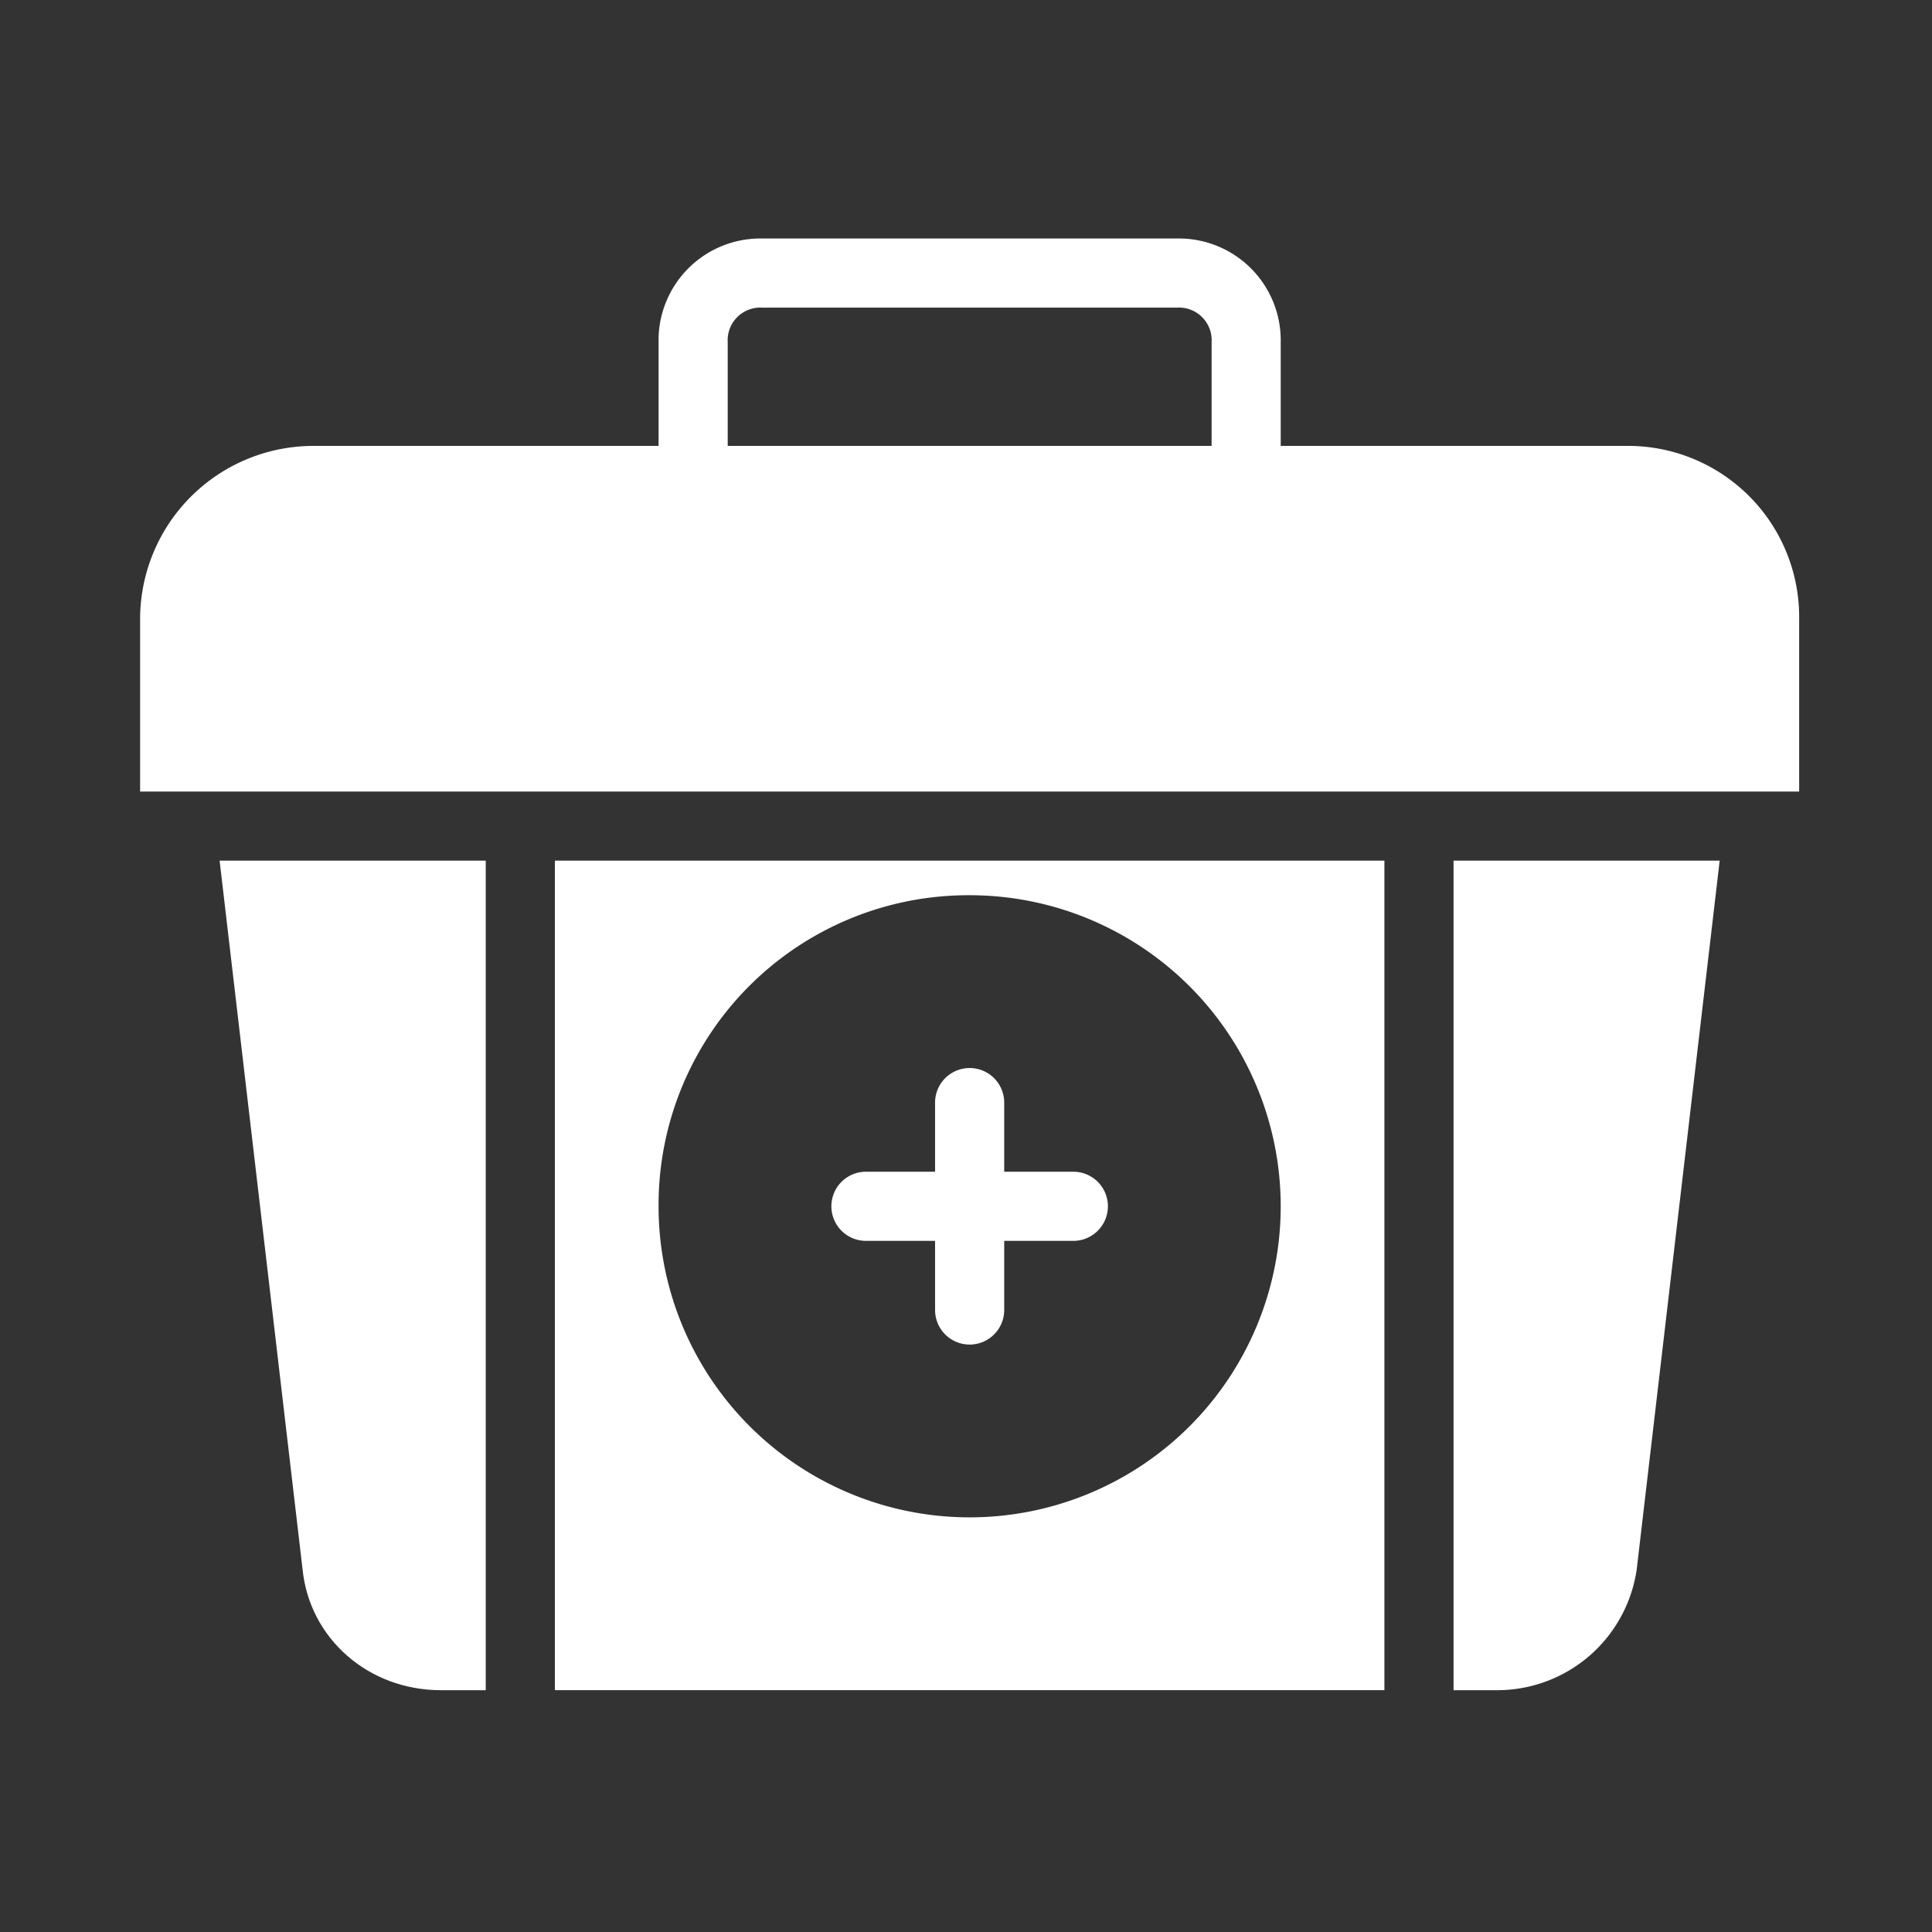
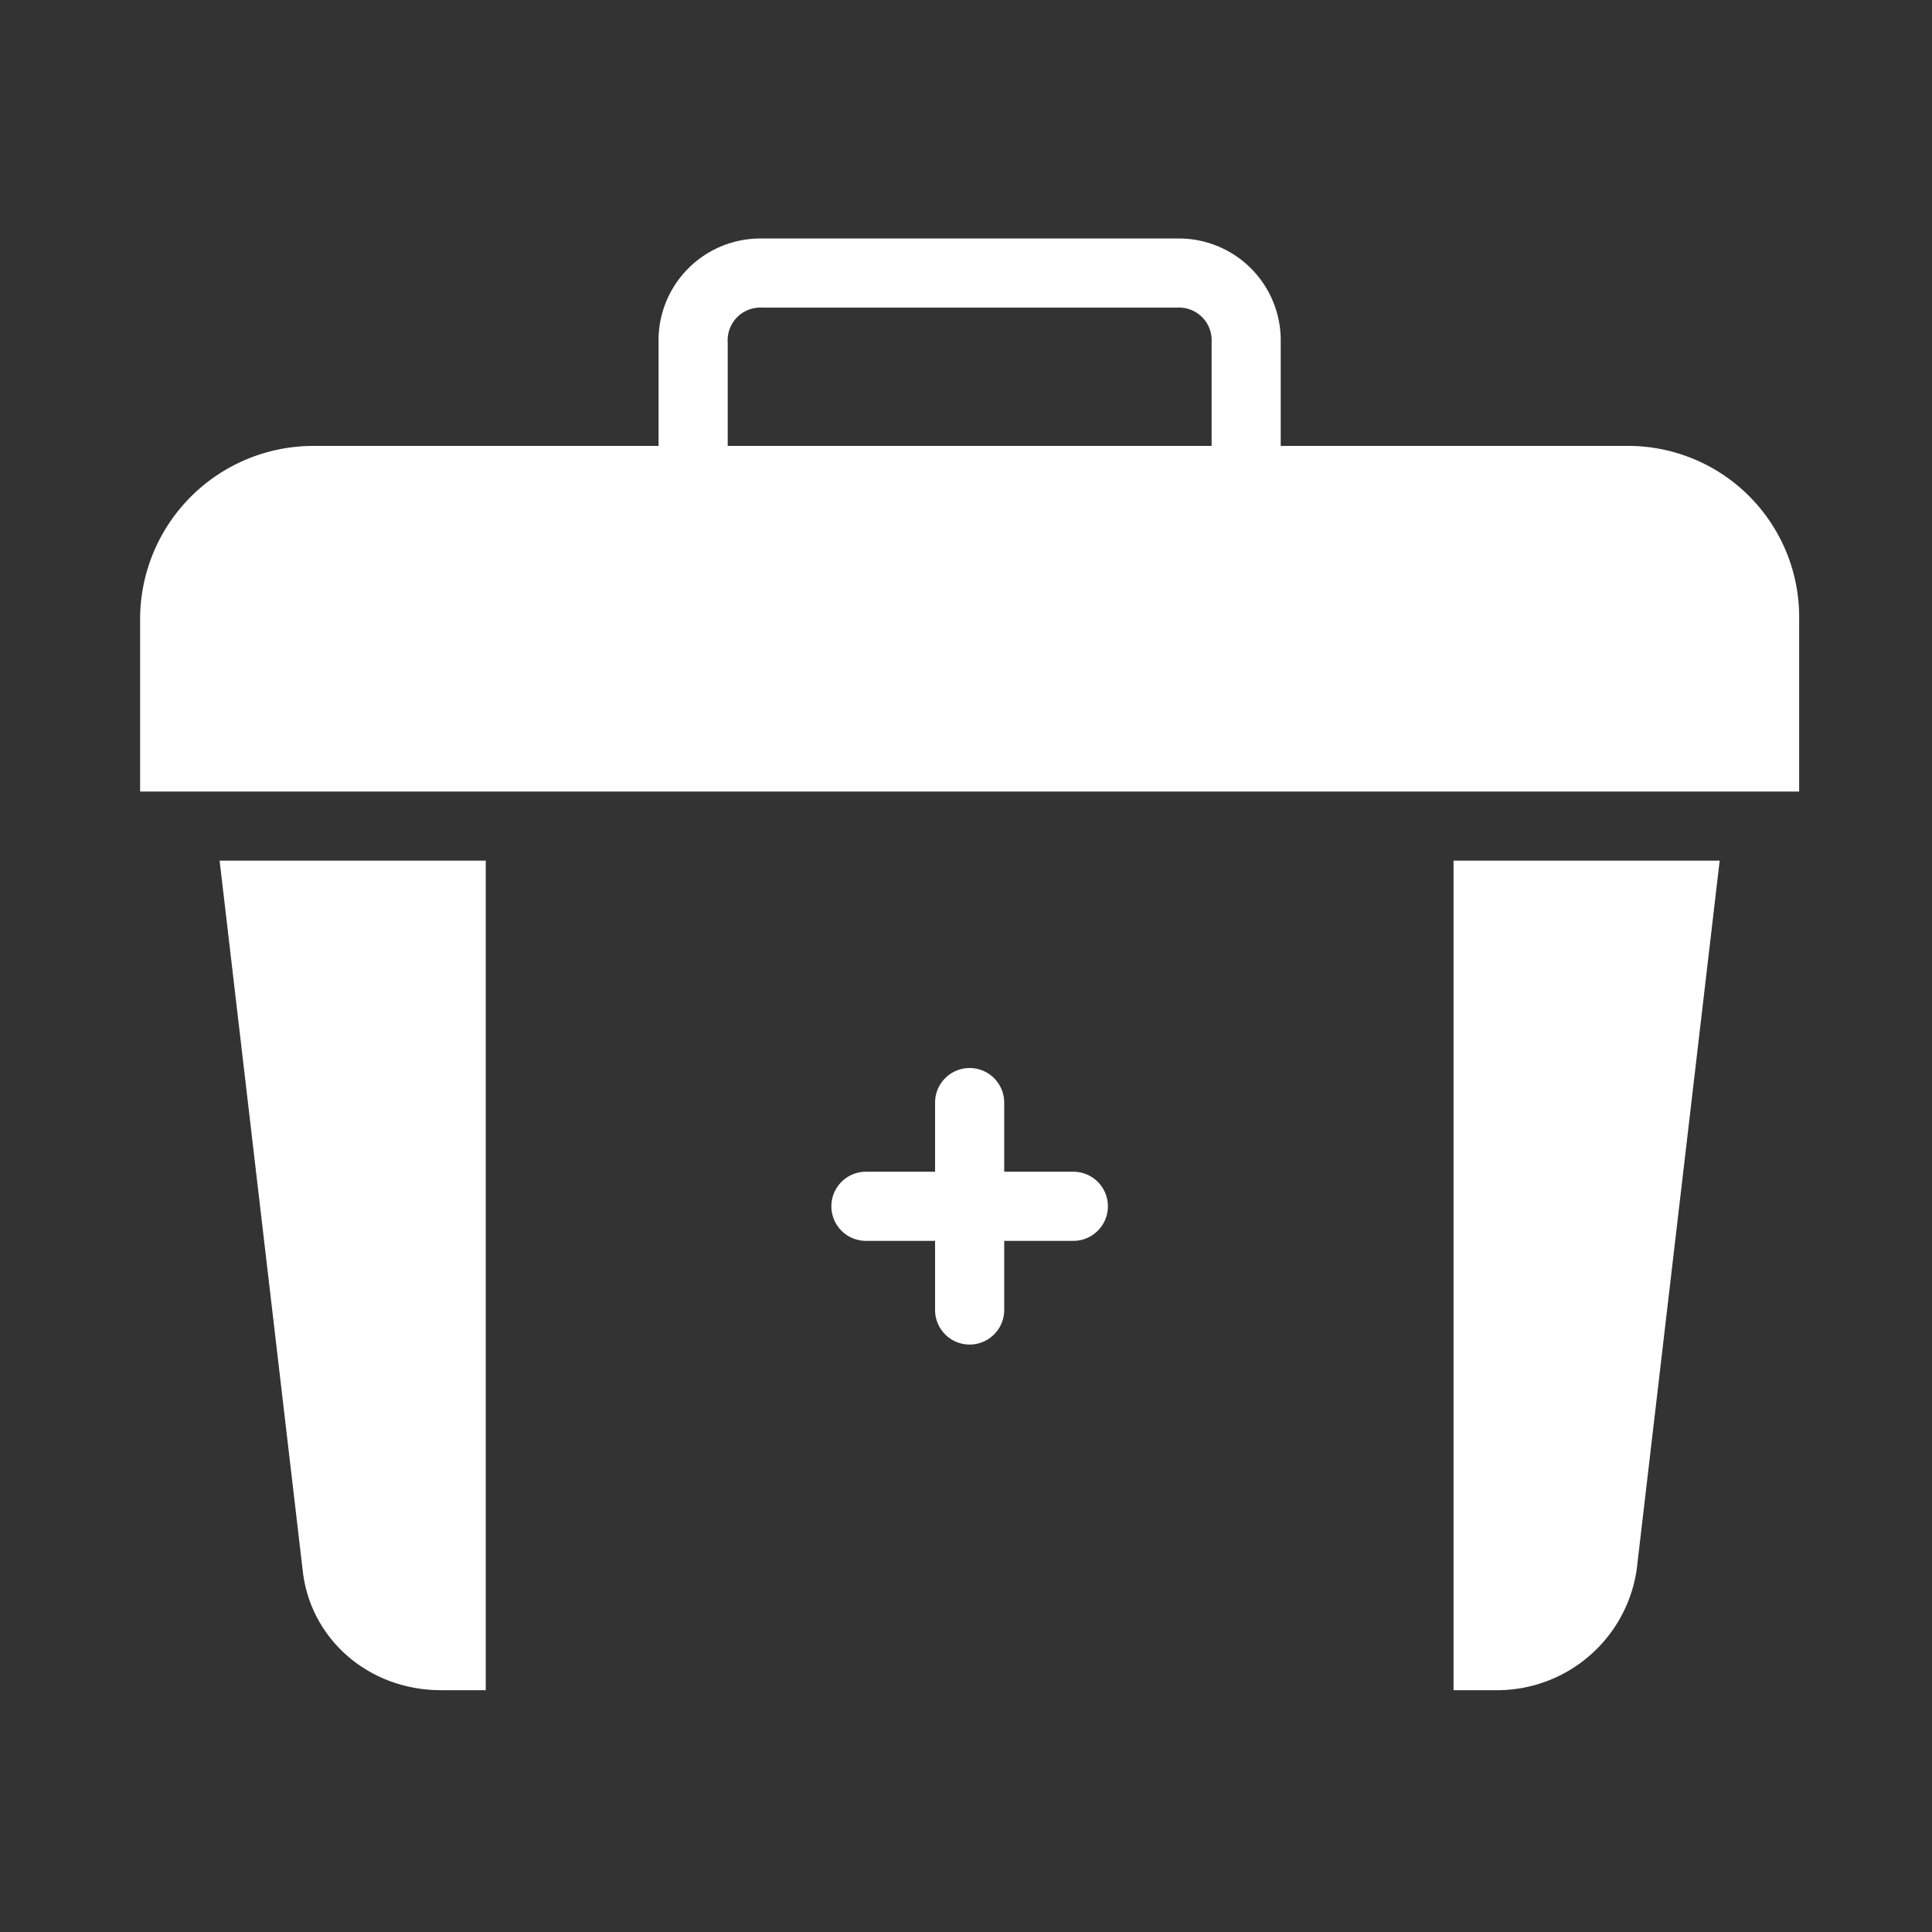
<svg xmlns="http://www.w3.org/2000/svg" width="250" height="250" viewBox="0 0 250 250">
  <rect x="0" y="0" width="250" height="250" fill="#333333" stroke="none" />
  <defs>
    <clipPath id="clip-MEDICAL">
      <rect width="250" height="250" />
    </clipPath>
  </defs>
  <g id="MEDICAL" clip-path="url(#clip-MEDICAL)">
    <g id="Group_271" data-name="Group 271" transform="translate(1363.282 -13168.137)">
      <path id="Path_558" data-name="Path 558" d="M311.393,334.665h8.945v8.945a4.473,4.473,0,1,0,8.946,0v-8.945h8.945a4.473,4.473,0,1,0,0-8.946h-8.945v-8.945a4.473,4.473,0,1,0-8.946,0v8.945h-8.945a4.473,4.473,0,0,0,0,8.946Z" transform="translate(-1562.622 12994.039)" fill="#fff" />
      <path id="Path_559" data-name="Path 559" d="M127.039,339.378c.894,8.945,8.5,15.653,17.891,15.653h5.814V247.691H116.306Z" transform="translate(-1451.171 13031.816)" fill="#fff" />
-       <path id="Path_560" data-name="Path 560" d="M220.77,355.03H328.11V247.69H220.77Zm53.67-102.868a40.252,40.252,0,1,1-40.252,40.252A40.085,40.085,0,0,1,274.44,252.163Z" transform="translate(-1512.251 13031.816)" fill="#fff" />
      <path id="Path_561" data-name="Path 561" d="M500.77,355.03h5.814a18.247,18.247,0,0,0,17.891-15.653l10.733-91.687H500.77Z" transform="translate(-1675.964 13031.817)" fill="#fff" />
      <path id="Path_562" data-name="Path 562" d="M283.857,80.678H239.129V67.26A13.178,13.178,0,0,0,225.71,53.842l-53.67,0a13.178,13.178,0,0,0-13.418,13.418V80.68l-44.724,0a22.429,22.429,0,0,0-22.363,22.363v22.364H306.215V103.042a22.143,22.143,0,0,0-22.36-22.363Zm-53.67,0H167.571V67.26a4.226,4.226,0,0,1,4.473-4.473h53.67a4.226,4.226,0,0,1,4.473,4.473Z" transform="translate(-1436.687 13145.158)" fill="#fff" />
    </g>
  </g>
</svg>